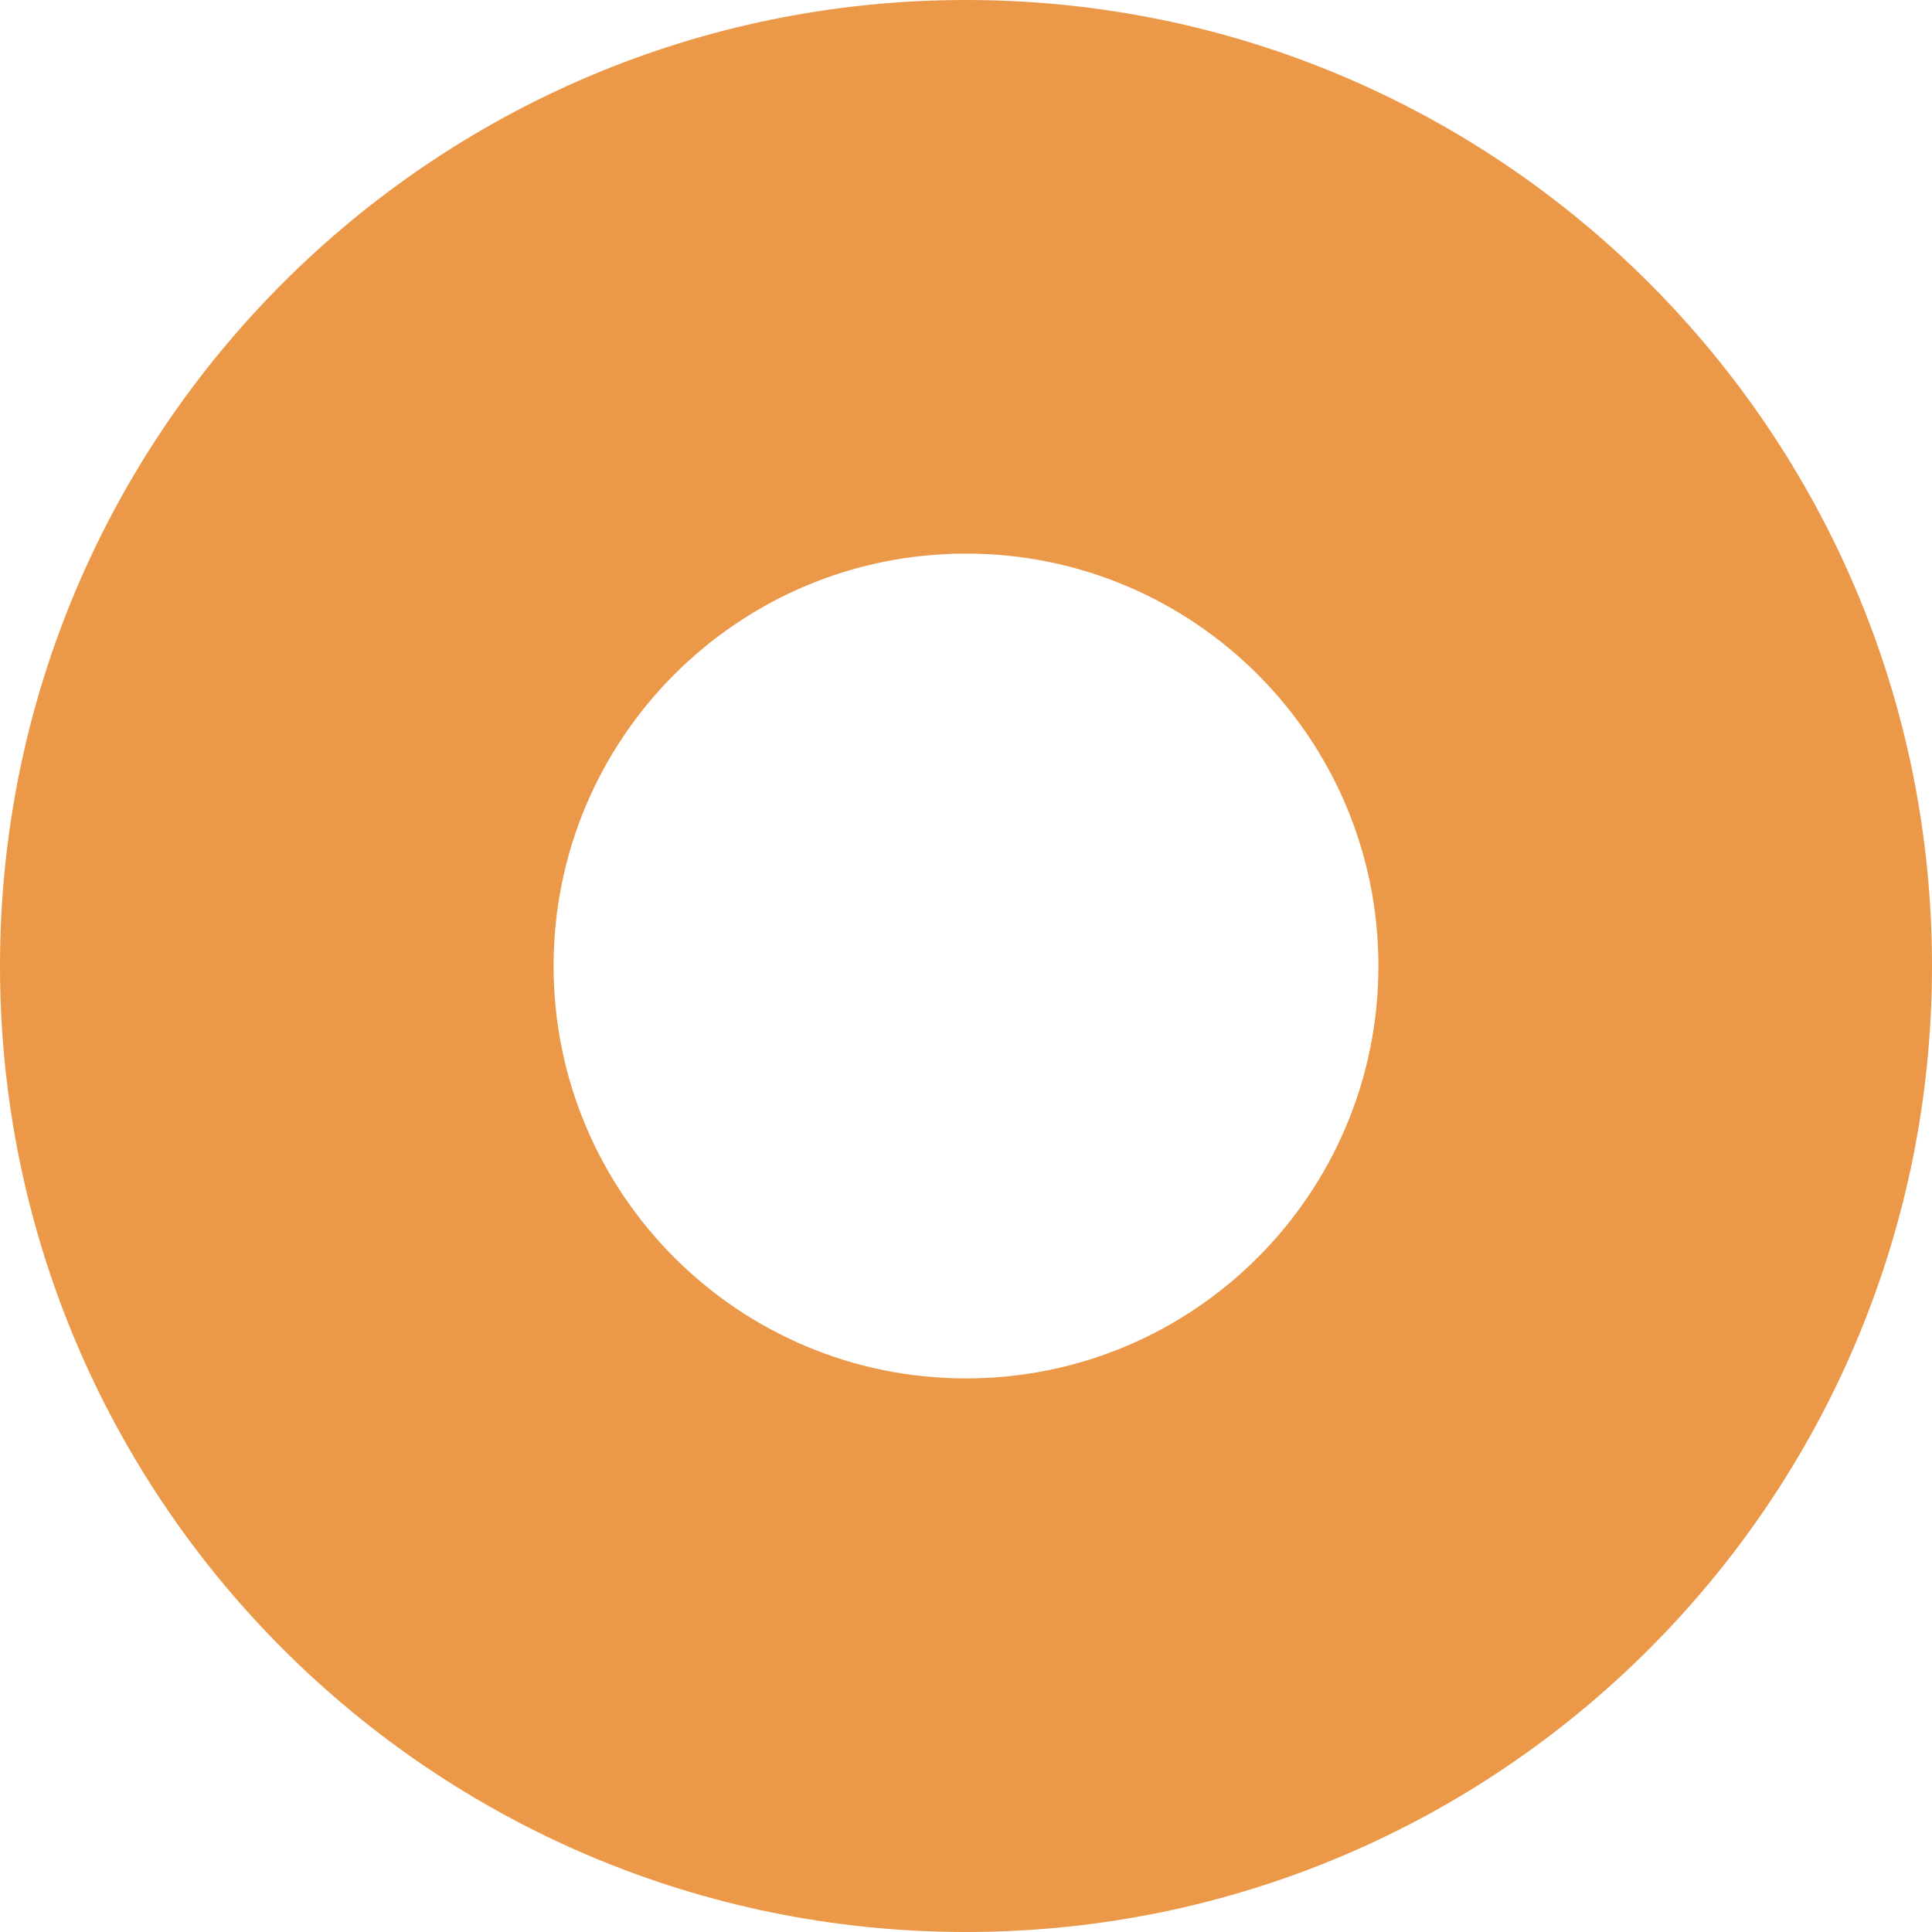
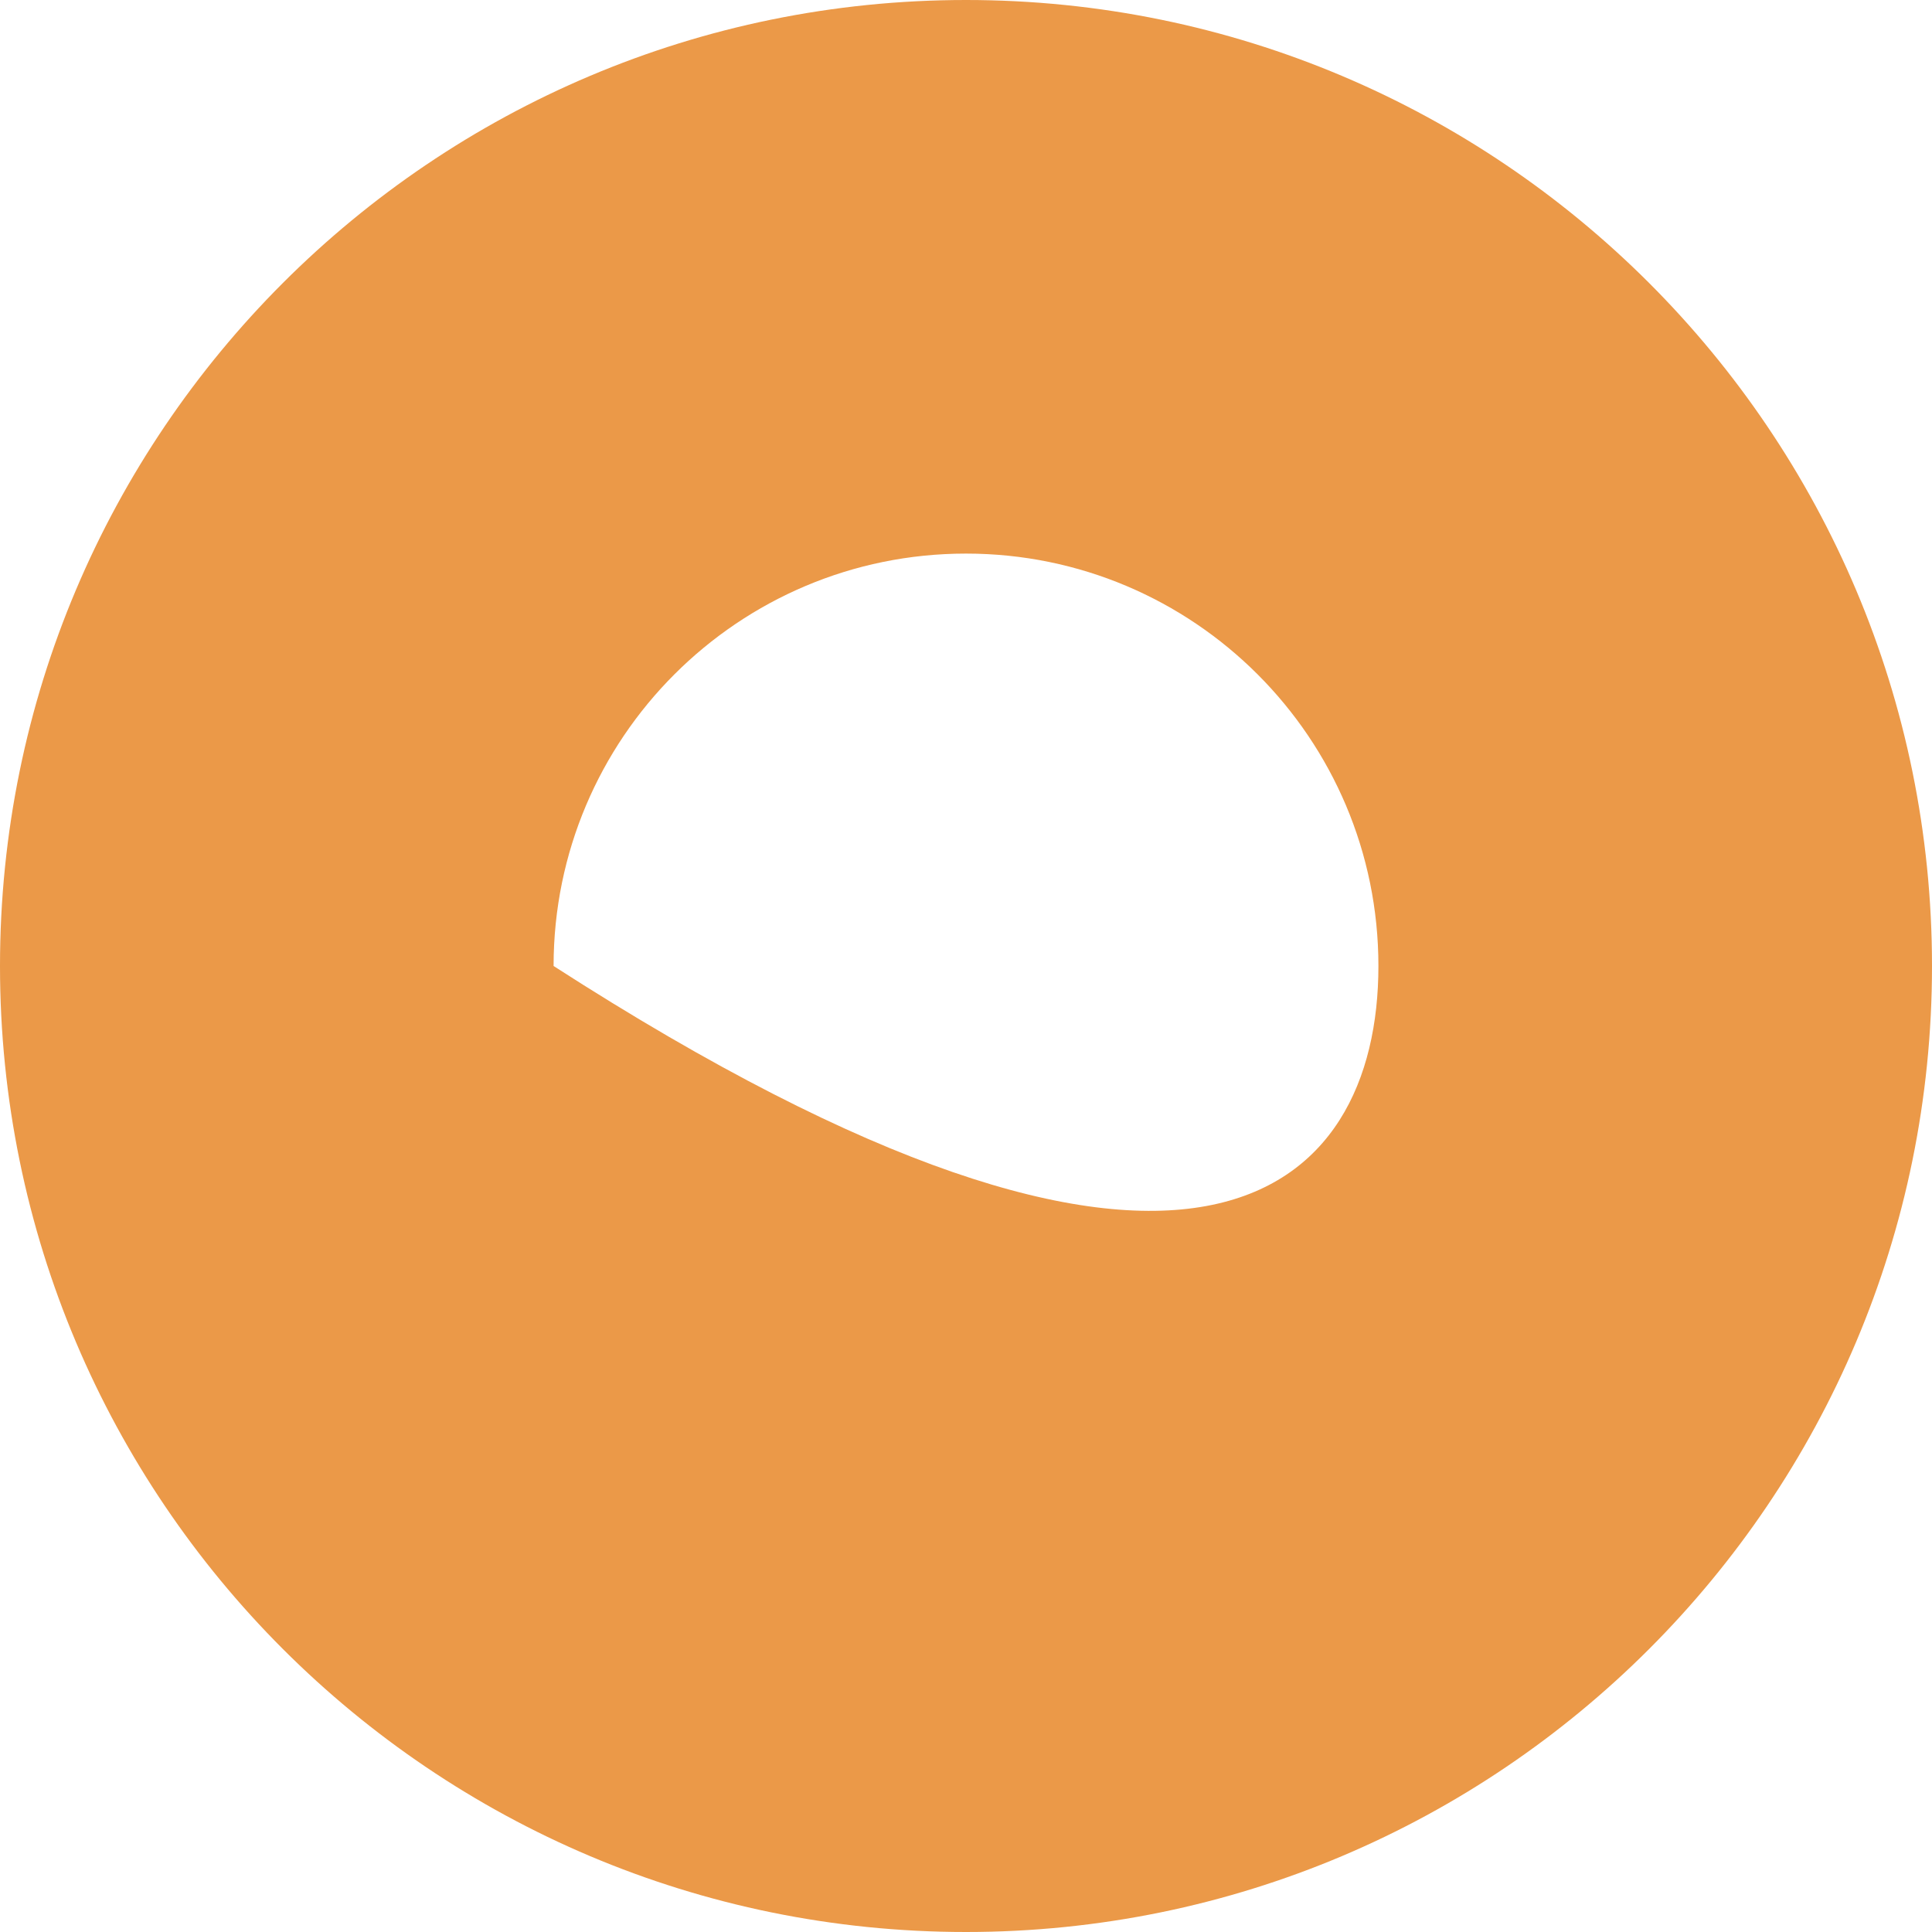
<svg xmlns="http://www.w3.org/2000/svg" width="500" height="500" viewBox="0 0 500 500" fill="none">
-   <path d="M500 250C500 388.071 388.071 500 250 500C111.929 500 0 388.071 0 250C0 111.929 111.929 0 250 0C388.071 0 500 111.929 500 250ZM143.268 250C143.268 308.946 191.054 356.732 250 356.732C308.946 356.732 356.732 308.946 356.732 250C356.732 191.054 308.946 143.268 250 143.268C191.054 143.268 143.268 191.054 143.268 250Z" fill="#EB9948" />
+   <path d="M500 250C500 388.071 388.071 500 250 500C111.929 500 0 388.071 0 250C0 111.929 111.929 0 250 0C388.071 0 500 111.929 500 250ZM143.268 250C308.946 356.732 356.732 308.946 356.732 250C356.732 191.054 308.946 143.268 250 143.268C191.054 143.268 143.268 191.054 143.268 250Z" fill="#EB9948" />
</svg>